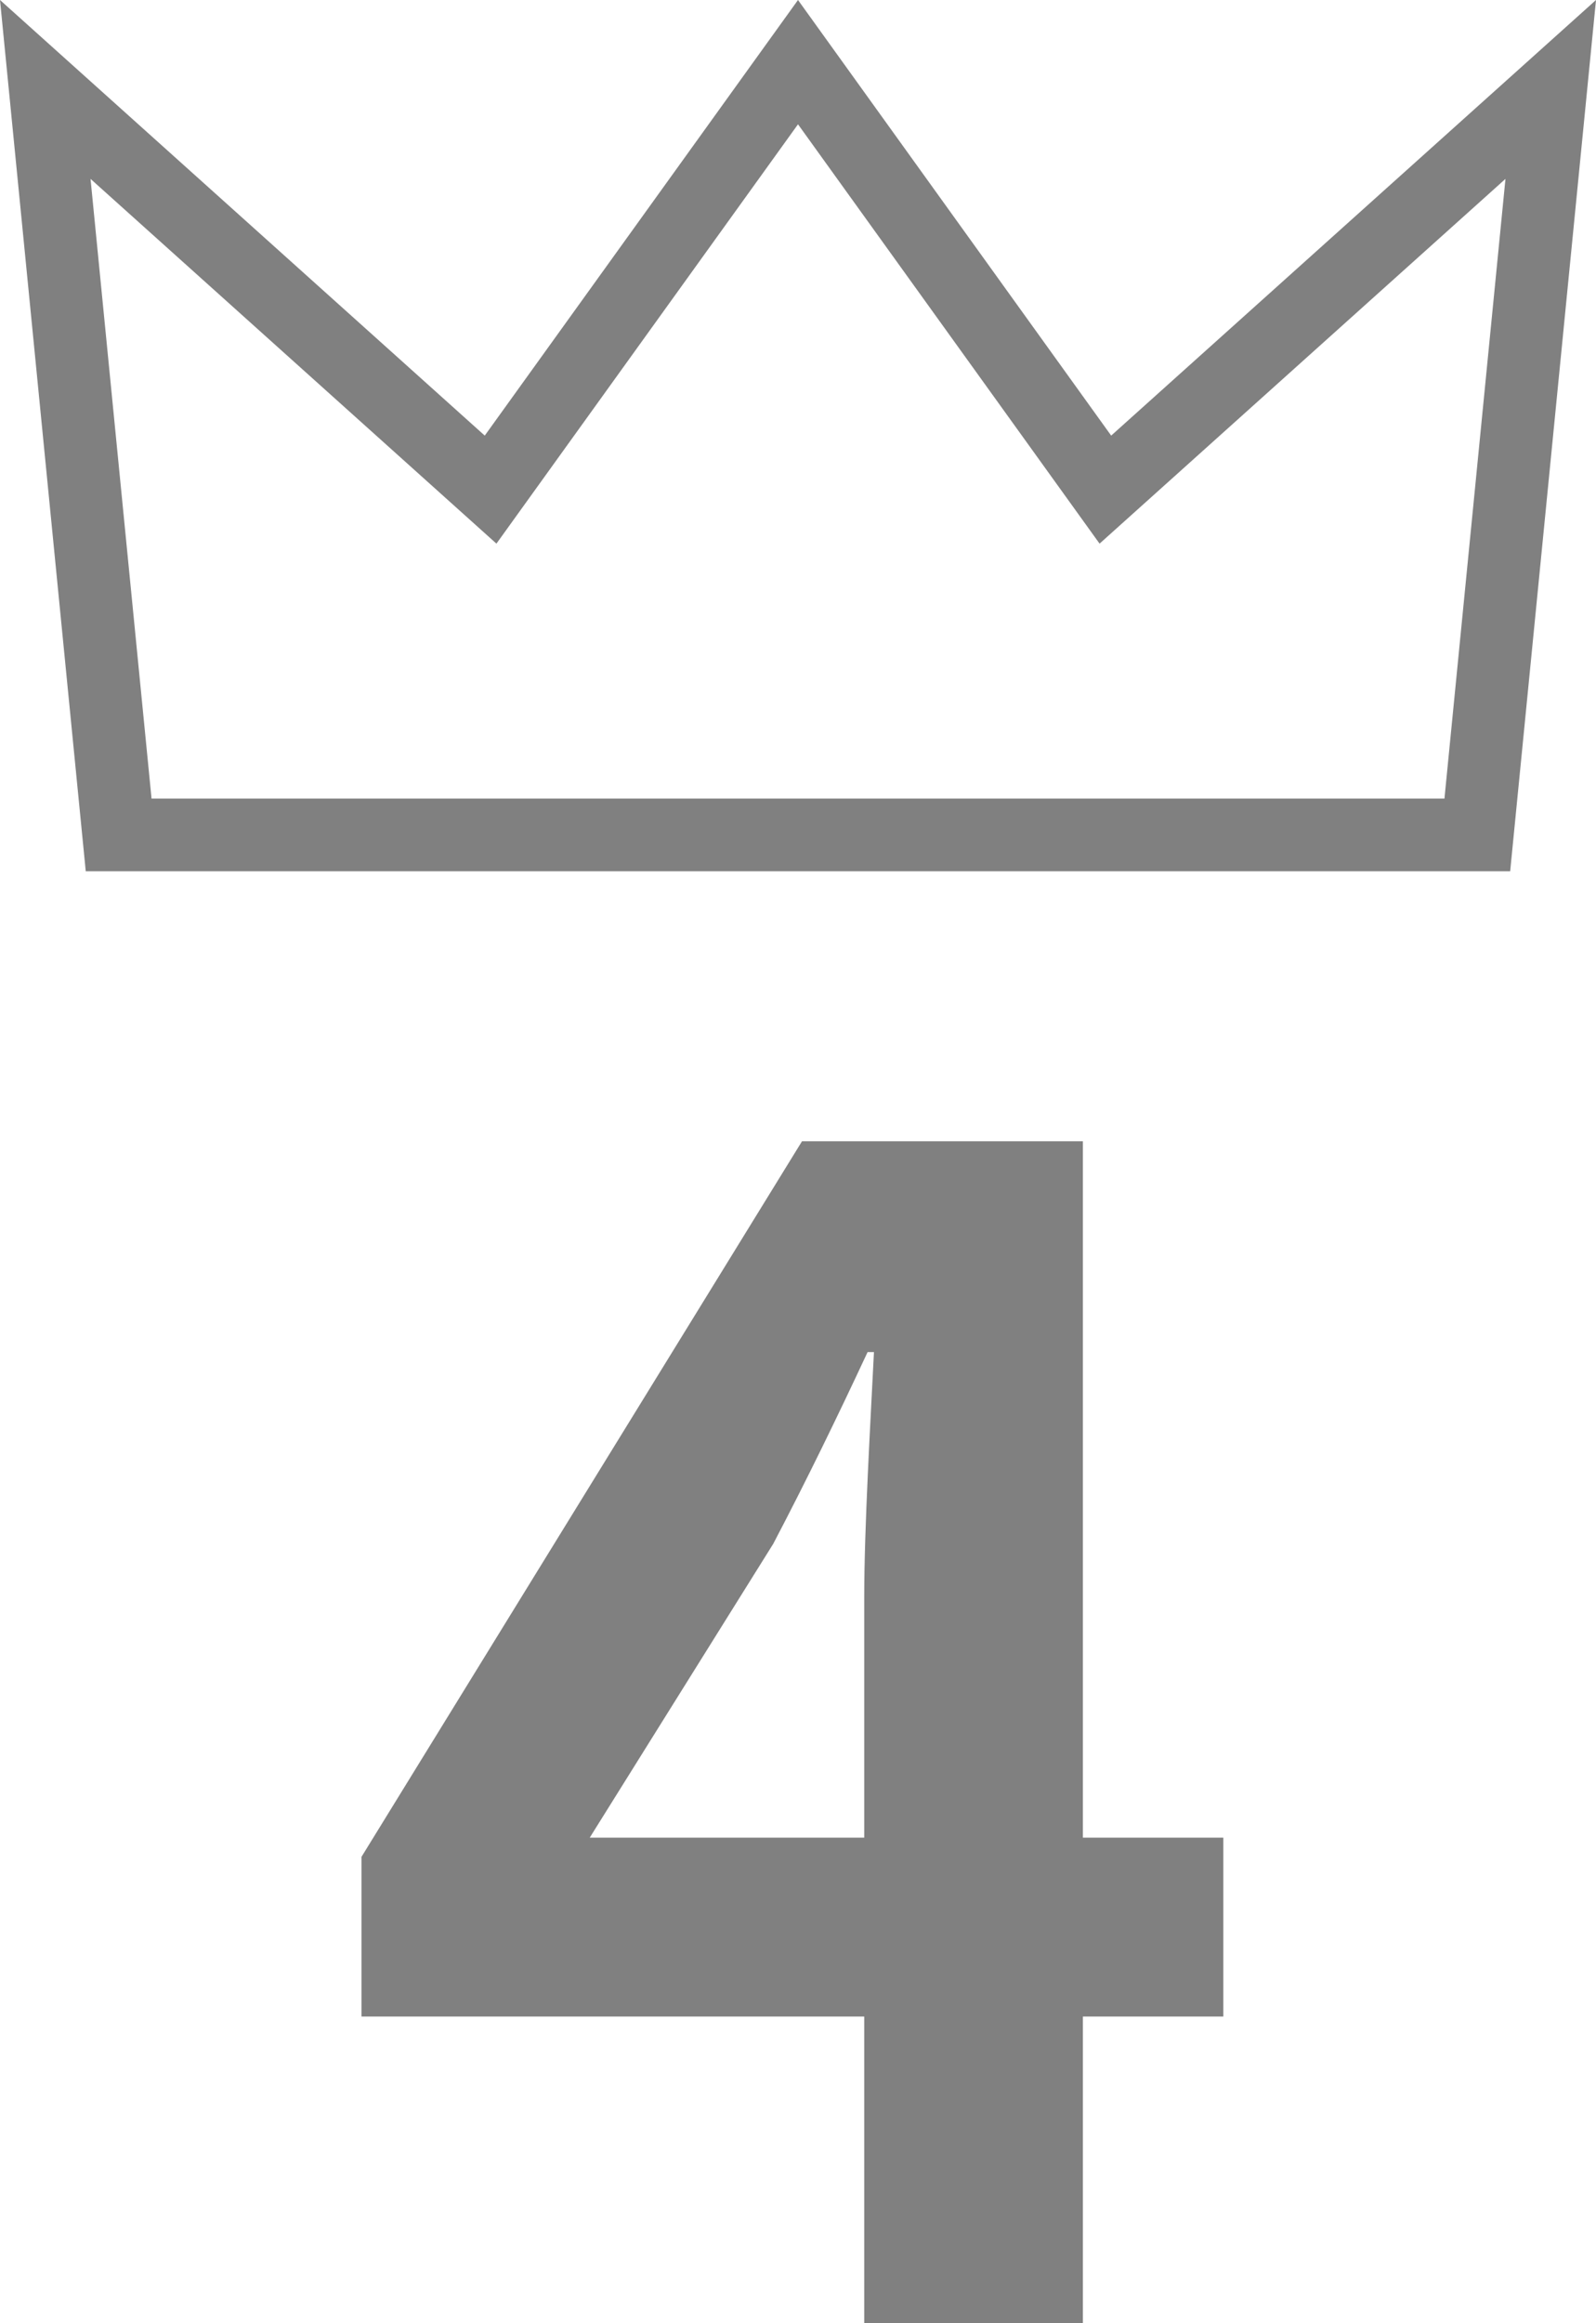
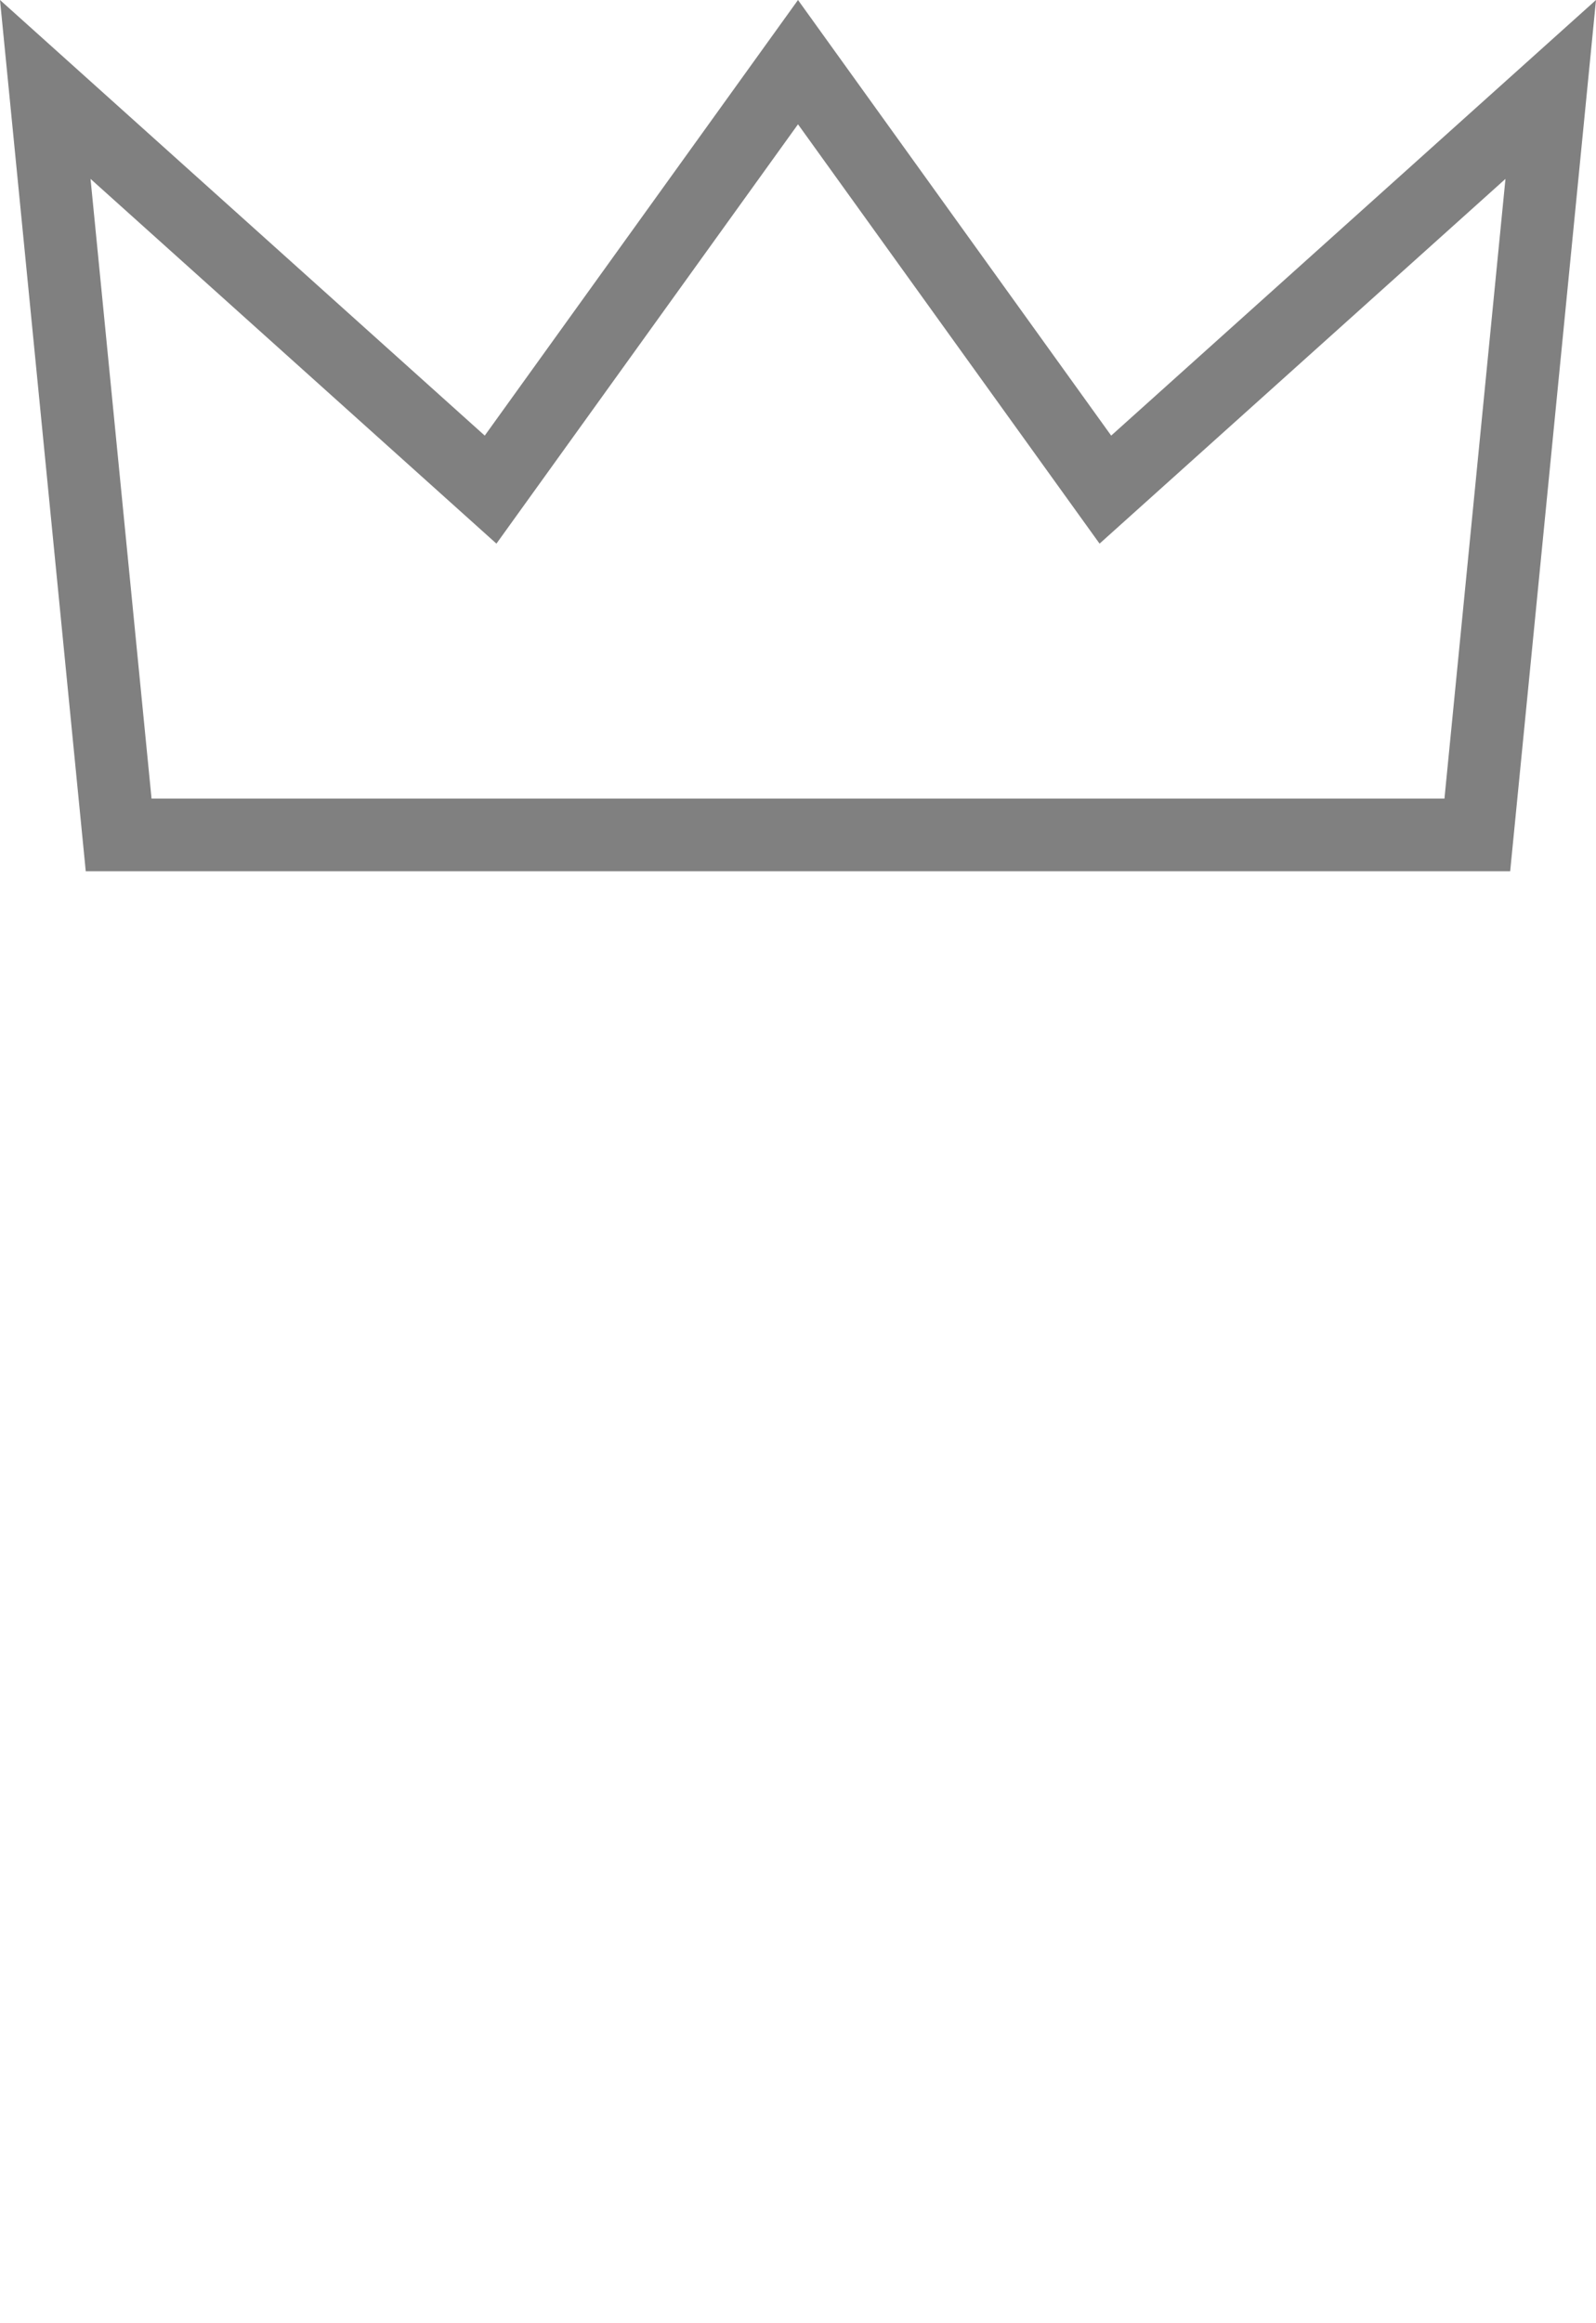
<svg xmlns="http://www.w3.org/2000/svg" width="22" height="32" viewBox="0 0 22 32">
  <g id="Group_149" data-name="Group 149" transform="translate(-933 -582)">
-     <path id="Path_48" data-name="Path 48" d="M-2.871-6.688l2.53-4.048c.462-.88.9-1.782,1.3-2.64h.088C1-12.43.913-10.956.913-10.01v3.322Zm8.734,0H3.927V-16.28H.055L-6.017-6.424v2.2H.913V0H3.927V-4.224H5.863Z" transform="translate(944 614)" fill="gray" />
    <g id="Path_43" data-name="Path 43" transform="translate(798.708 454.612)" fill="none">
-       <path d="M149.609,133.388l-4.318-6-4.318,6-6.682-6,1.182,12h19.635l1.182-12Z" stroke="none" />
      <path d="M 145.292 129.1 L 141.135 134.876 L 135.54 129.852 L 136.381 138.388 L 154.203 138.388 L 155.044 129.852 L 149.449 134.876 L 145.292 129.1 M 134.292 127.388 L 140.974 133.388 L 145.292 127.388 L 149.609 133.388 L 156.292 127.388 L 155.109 139.388 L 135.474 139.388 L 134.292 127.388 Z" stroke="none" fill="gray" />
    </g>
  </g>
</svg>